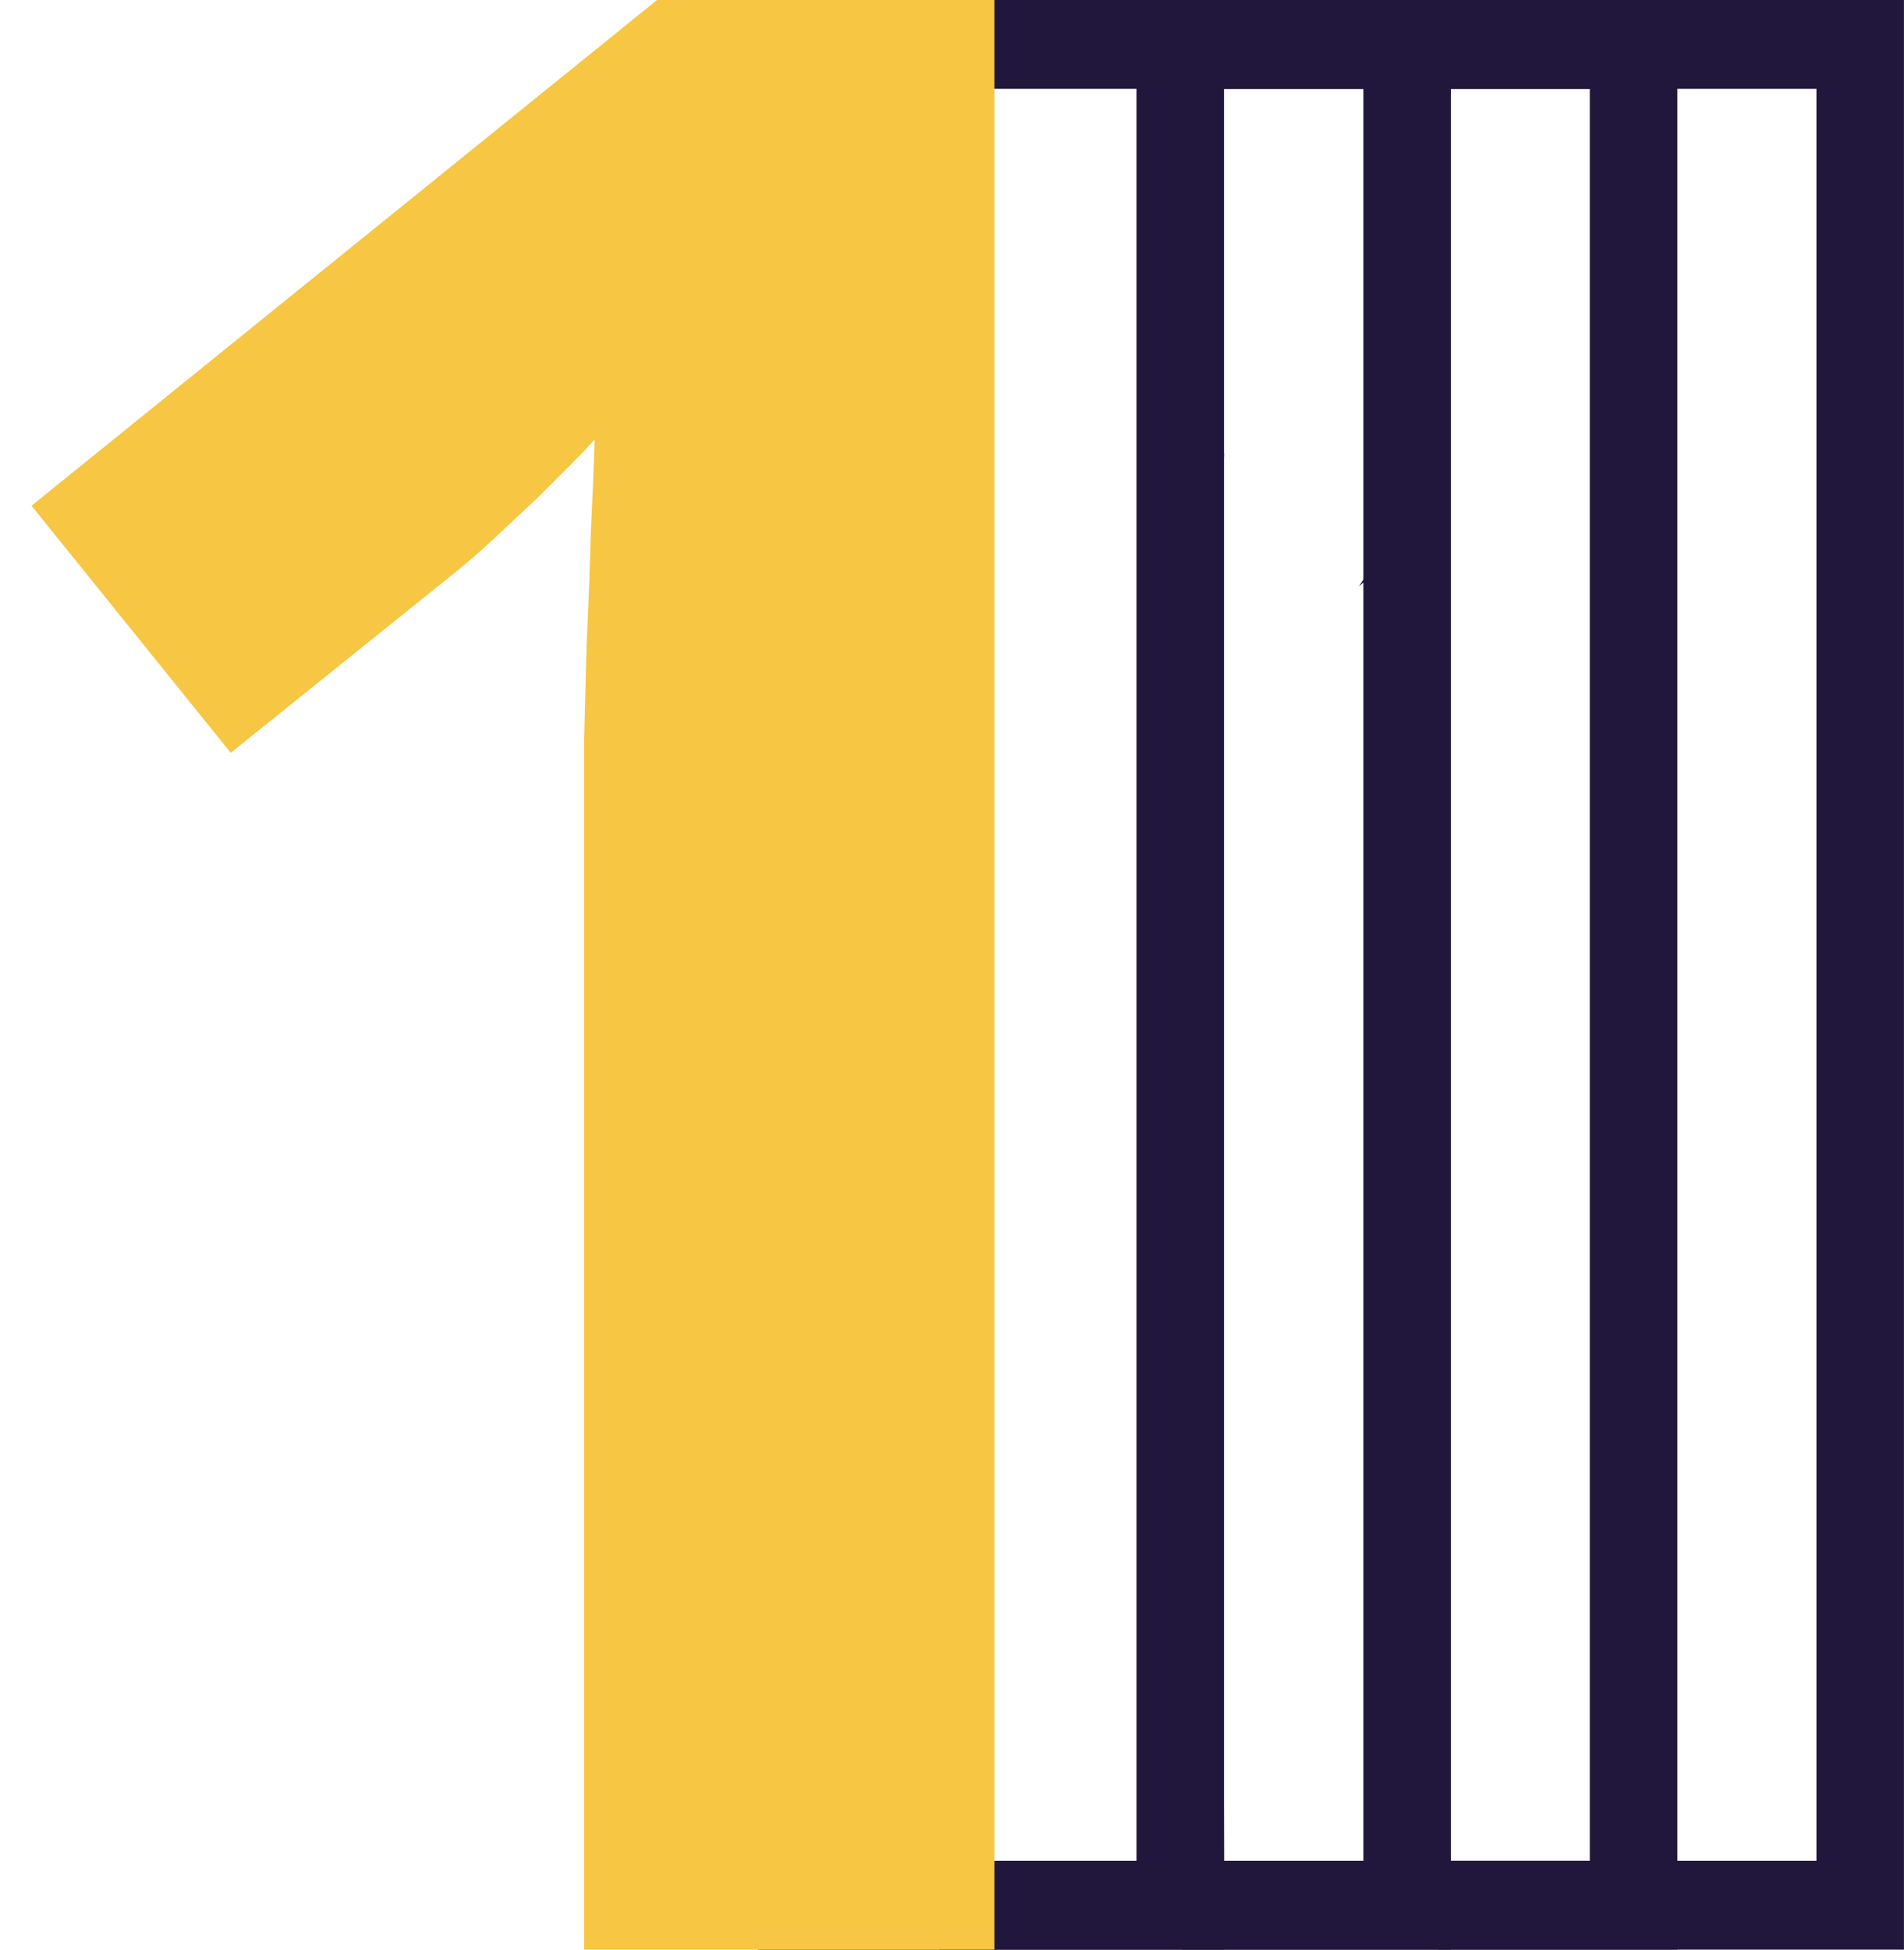
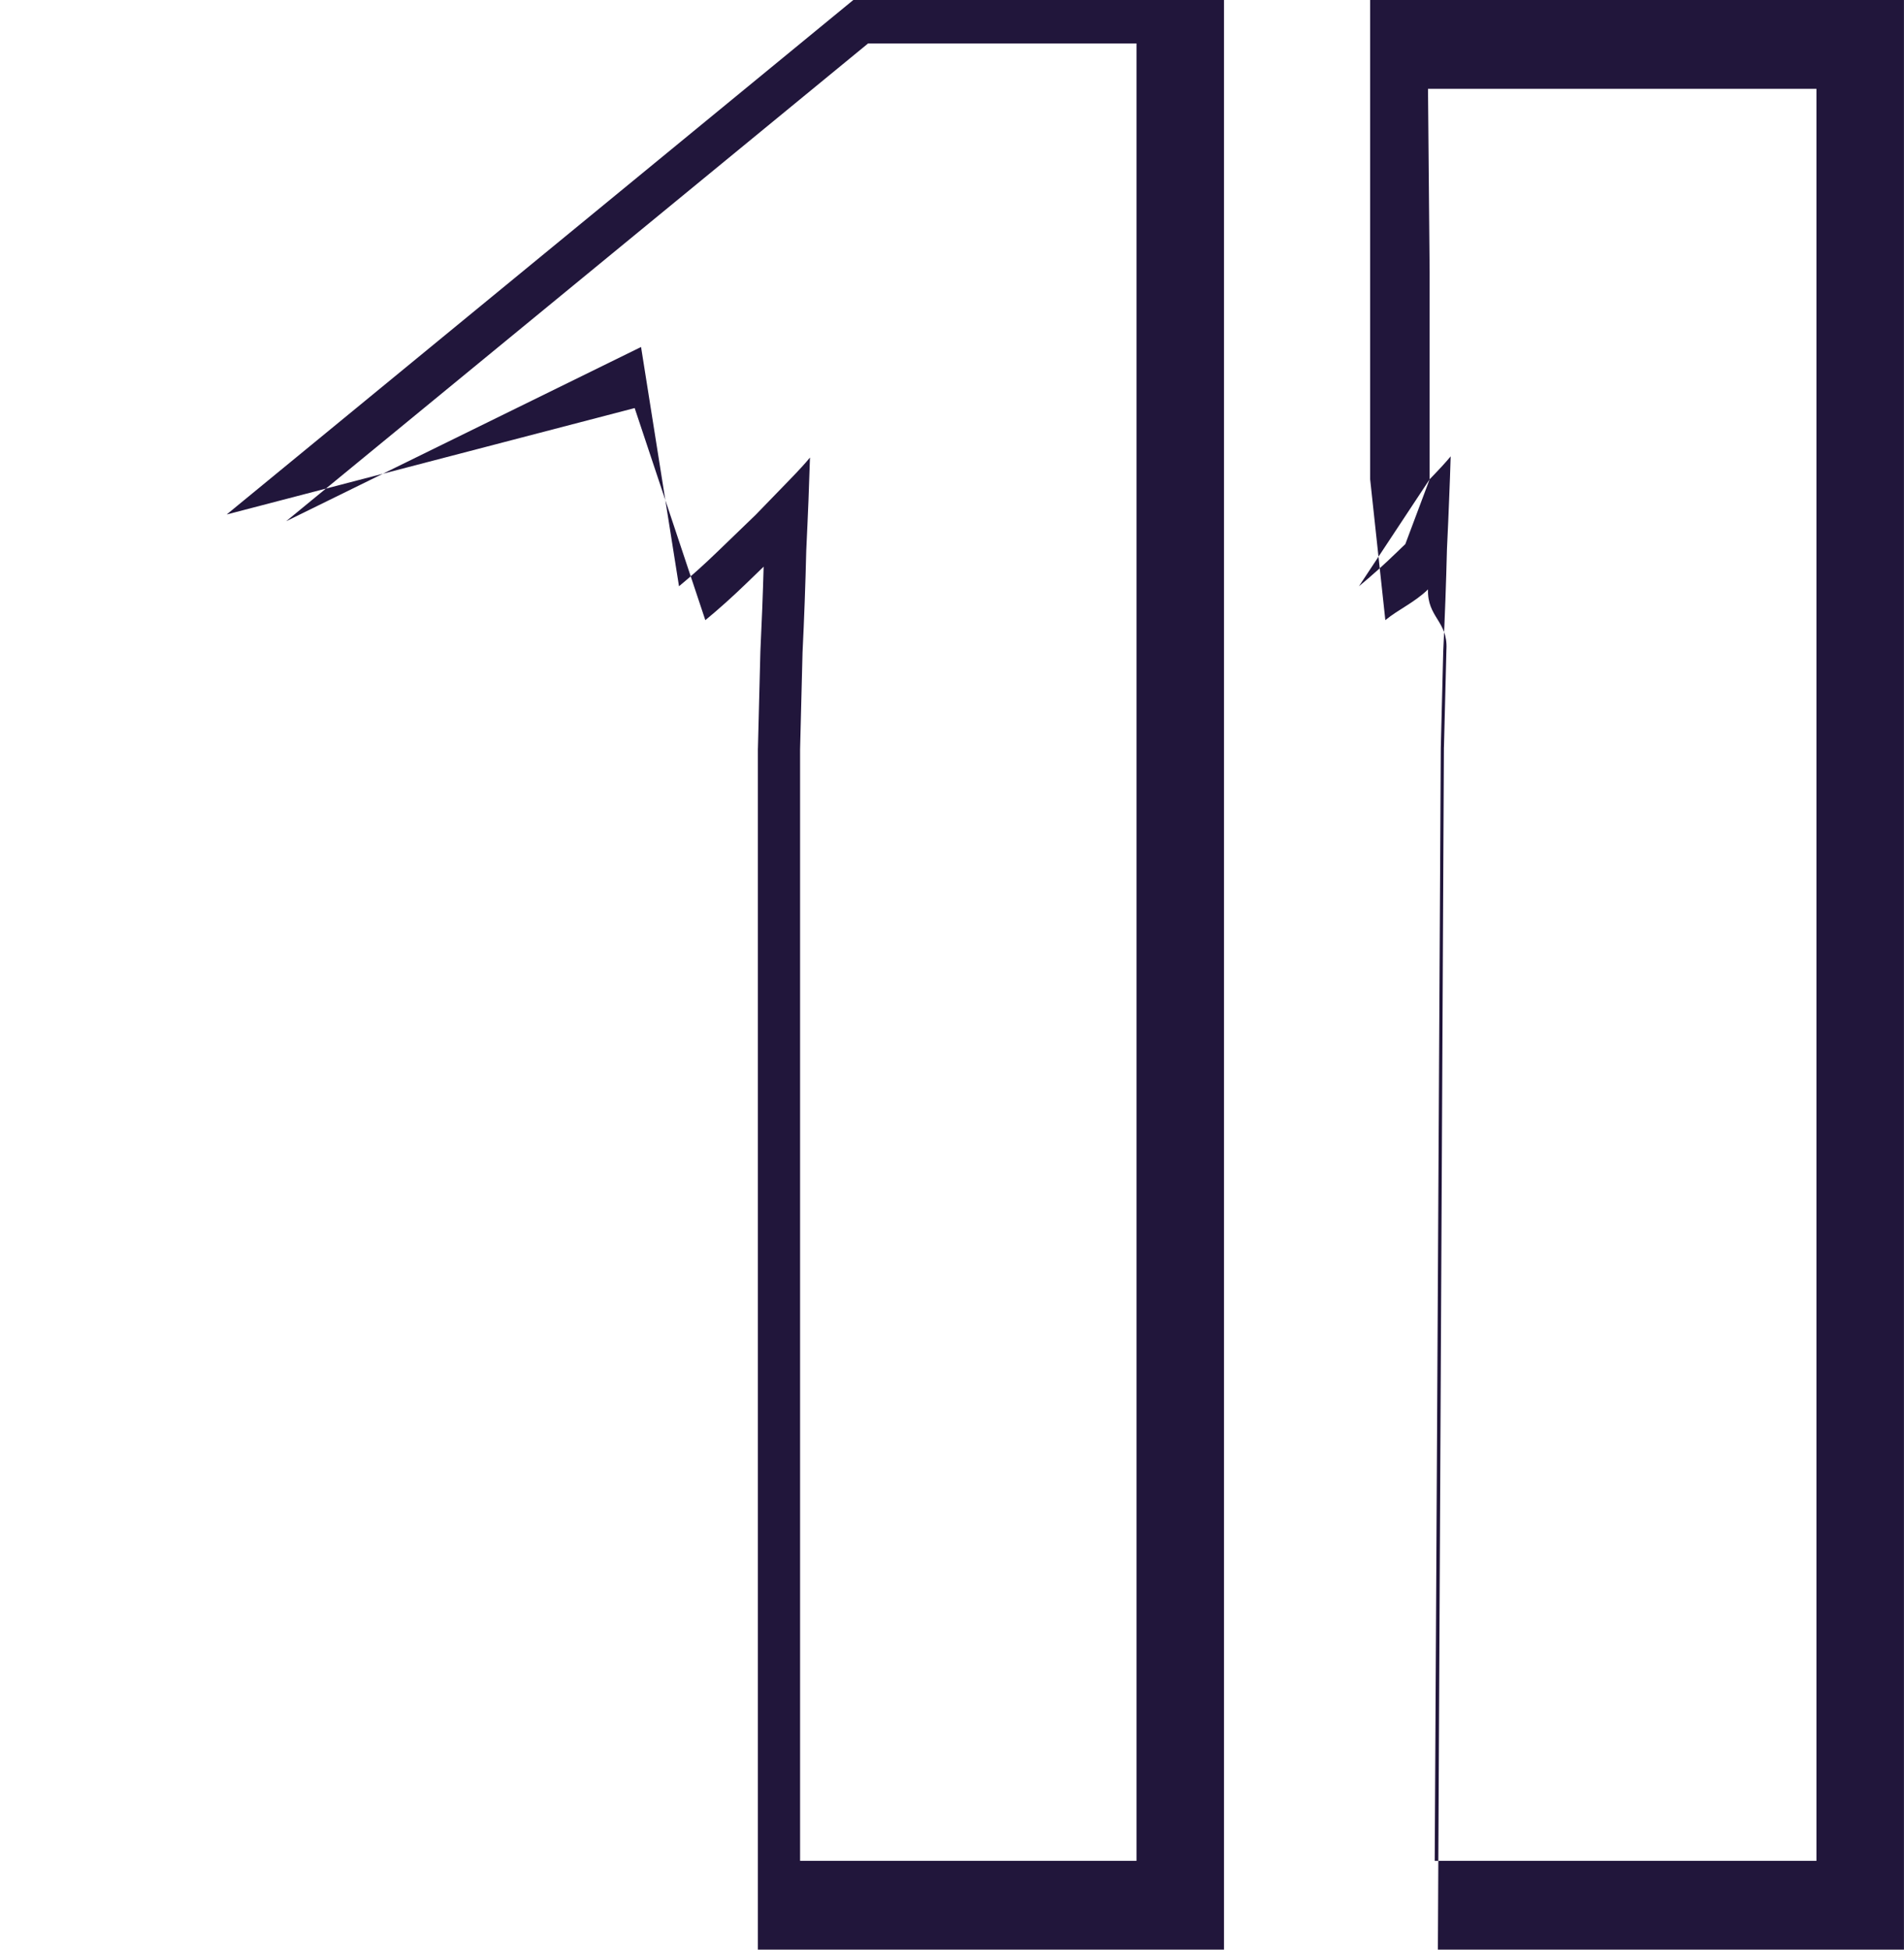
<svg xmlns="http://www.w3.org/2000/svg" width="42" height="43" viewBox="0 0 42 43" fill="none">
  <path fill-rule="evenodd" clip-rule="evenodd" d="M27 43H16.718V16.513L16.719 16.5C16.737 15.808 16.755 15.096 16.773 14.366L16.774 14.354L16.774 14.343C16.804 13.728 16.828 13.113 16.845 12.498C16.718 12.62 16.59 12.745 16.459 12.871C16.154 13.166 15.854 13.435 15.56 13.677L15.559 13.679L14 9L5 11.347L18.823 0H27V43ZM14.978 12.93C15.251 12.705 15.532 12.452 15.823 12.171C16.113 11.89 16.395 11.618 16.668 11.356L17.404 10.597C17.622 10.373 17.776 10.204 17.867 10.091C17.858 10.393 17.847 10.709 17.834 11.041C17.828 11.201 17.821 11.364 17.813 11.531C17.805 11.73 17.795 11.934 17.785 12.143C17.767 12.892 17.74 13.642 17.703 14.391C17.685 15.121 17.667 15.833 17.649 16.526V41.041H25.07V0.959H19.148L6.312 11.496L14.141 7.653L14.978 12.93Z" fill="#21163B" />
-   <path fill-rule="evenodd" clip-rule="evenodd" d="M32.005 43H20.724V16.513L20.724 16.5C20.742 15.808 20.76 15.096 20.778 14.366L20.779 14.354L20.779 14.343C20.809 13.728 20.833 13.113 20.85 12.498C20.723 12.62 20.595 12.745 20.464 12.871C20.159 13.166 19.859 13.435 19.566 13.677L19.564 13.679L15.264 18.07L14 10.091L19 0H32.005V43ZM18.983 12.93C19.256 12.705 19.537 12.452 19.828 12.171C20.119 11.89 20.4 11.618 20.673 11.356L21.409 10.597C21.627 10.373 21.781 10.204 21.872 10.091C21.863 10.393 21.852 10.709 21.839 11.041C21.832 11.201 21.826 11.364 21.818 11.531C21.81 11.73 21.8 11.934 21.79 12.143C21.772 12.892 21.745 13.642 21.708 14.391C21.69 15.121 21.672 15.833 21.654 16.526V42.041H30.075V1.959L19.828 1.959L15.4 10.091L15.405 16.723L18.983 12.93Z" fill="#21163B" />
-   <path fill-rule="evenodd" clip-rule="evenodd" d="M37 43H26.072V16.513C26.09 15.821 26.108 15.096 26.127 14.366L26.127 14.354C26.157 13.739 26.11 13.115 26.127 12.5C26 12.622 25.943 12.745 25.812 12.871C25.507 13.166 25.794 13.435 25.5 13.677L26.127 14.366L25.499 0H28.822H37V43ZM25.812 12.5C26.085 12.275 25.209 12.332 25.499 12.051C25.79 11.77 25.54 11.625 25.812 11.363L26.539 10.506C26.757 10.281 26.911 10.112 27.002 10C26.993 10.301 26.982 10.617 26.969 10.95C26.963 11.109 26.956 11.273 26.949 11.44C26.94 11.638 26.93 11.842 26.92 12.051C26.902 12.801 26.957 13.594 26.92 14.343C26.902 15.073 26.939 15.807 26.92 16.5L27.002 41.041H35.069V1.959H29.147H25.813L25.813 7L25.812 12.5Z" fill="#21163B" />
  <path fill-rule="evenodd" clip-rule="evenodd" d="M41.999 43H31.718L31.851 16.487L31.852 16.474C31.87 15.781 31.888 15.07 31.906 14.34L31.906 14.328L31.907 14.316C31.937 13.701 31.482 13.615 31.5 13C31.373 13.122 31.63 12.874 31.5 13C31.194 13.295 30.854 13.435 30.56 13.677L30.559 13.679L30.224 10.571V5.851V0H41.999V43ZM29.977 12.93C30.25 12.705 30.532 12.452 30.822 12.171C31.113 11.89 30.727 12.262 31 12L31.536 10.571C31.754 10.346 31.909 10.178 32 10.065C31.991 10.366 31.98 10.683 31.966 11.015C31.96 11.174 31.953 11.338 31.946 11.505C31.937 11.704 31.928 11.908 31.918 12.116C31.9 12.866 31.872 13.615 31.836 14.364C31.818 15.095 31.8 15.807 31.782 16.5L31.648 41.041H40.069V1.959H31.5L31.536 6V10.571L29.977 12.93Z" fill="#21163B" />
-   <path d="M21.936 43H12.883V18.215C12.883 17.707 12.883 17.102 12.883 16.398C12.902 15.676 12.922 14.934 12.941 14.172C12.98 13.391 13.01 12.609 13.029 11.828C13.068 11.047 13.098 10.334 13.117 9.689C13.02 9.807 12.854 9.982 12.619 10.217C12.385 10.451 12.121 10.715 11.828 11.008C11.535 11.281 11.232 11.565 10.92 11.857C10.607 12.15 10.305 12.414 10.012 12.648L5.09 16.604L0.695 11.154L14.494 0H21.936V43Z" fill="#F7C643" />
</svg>